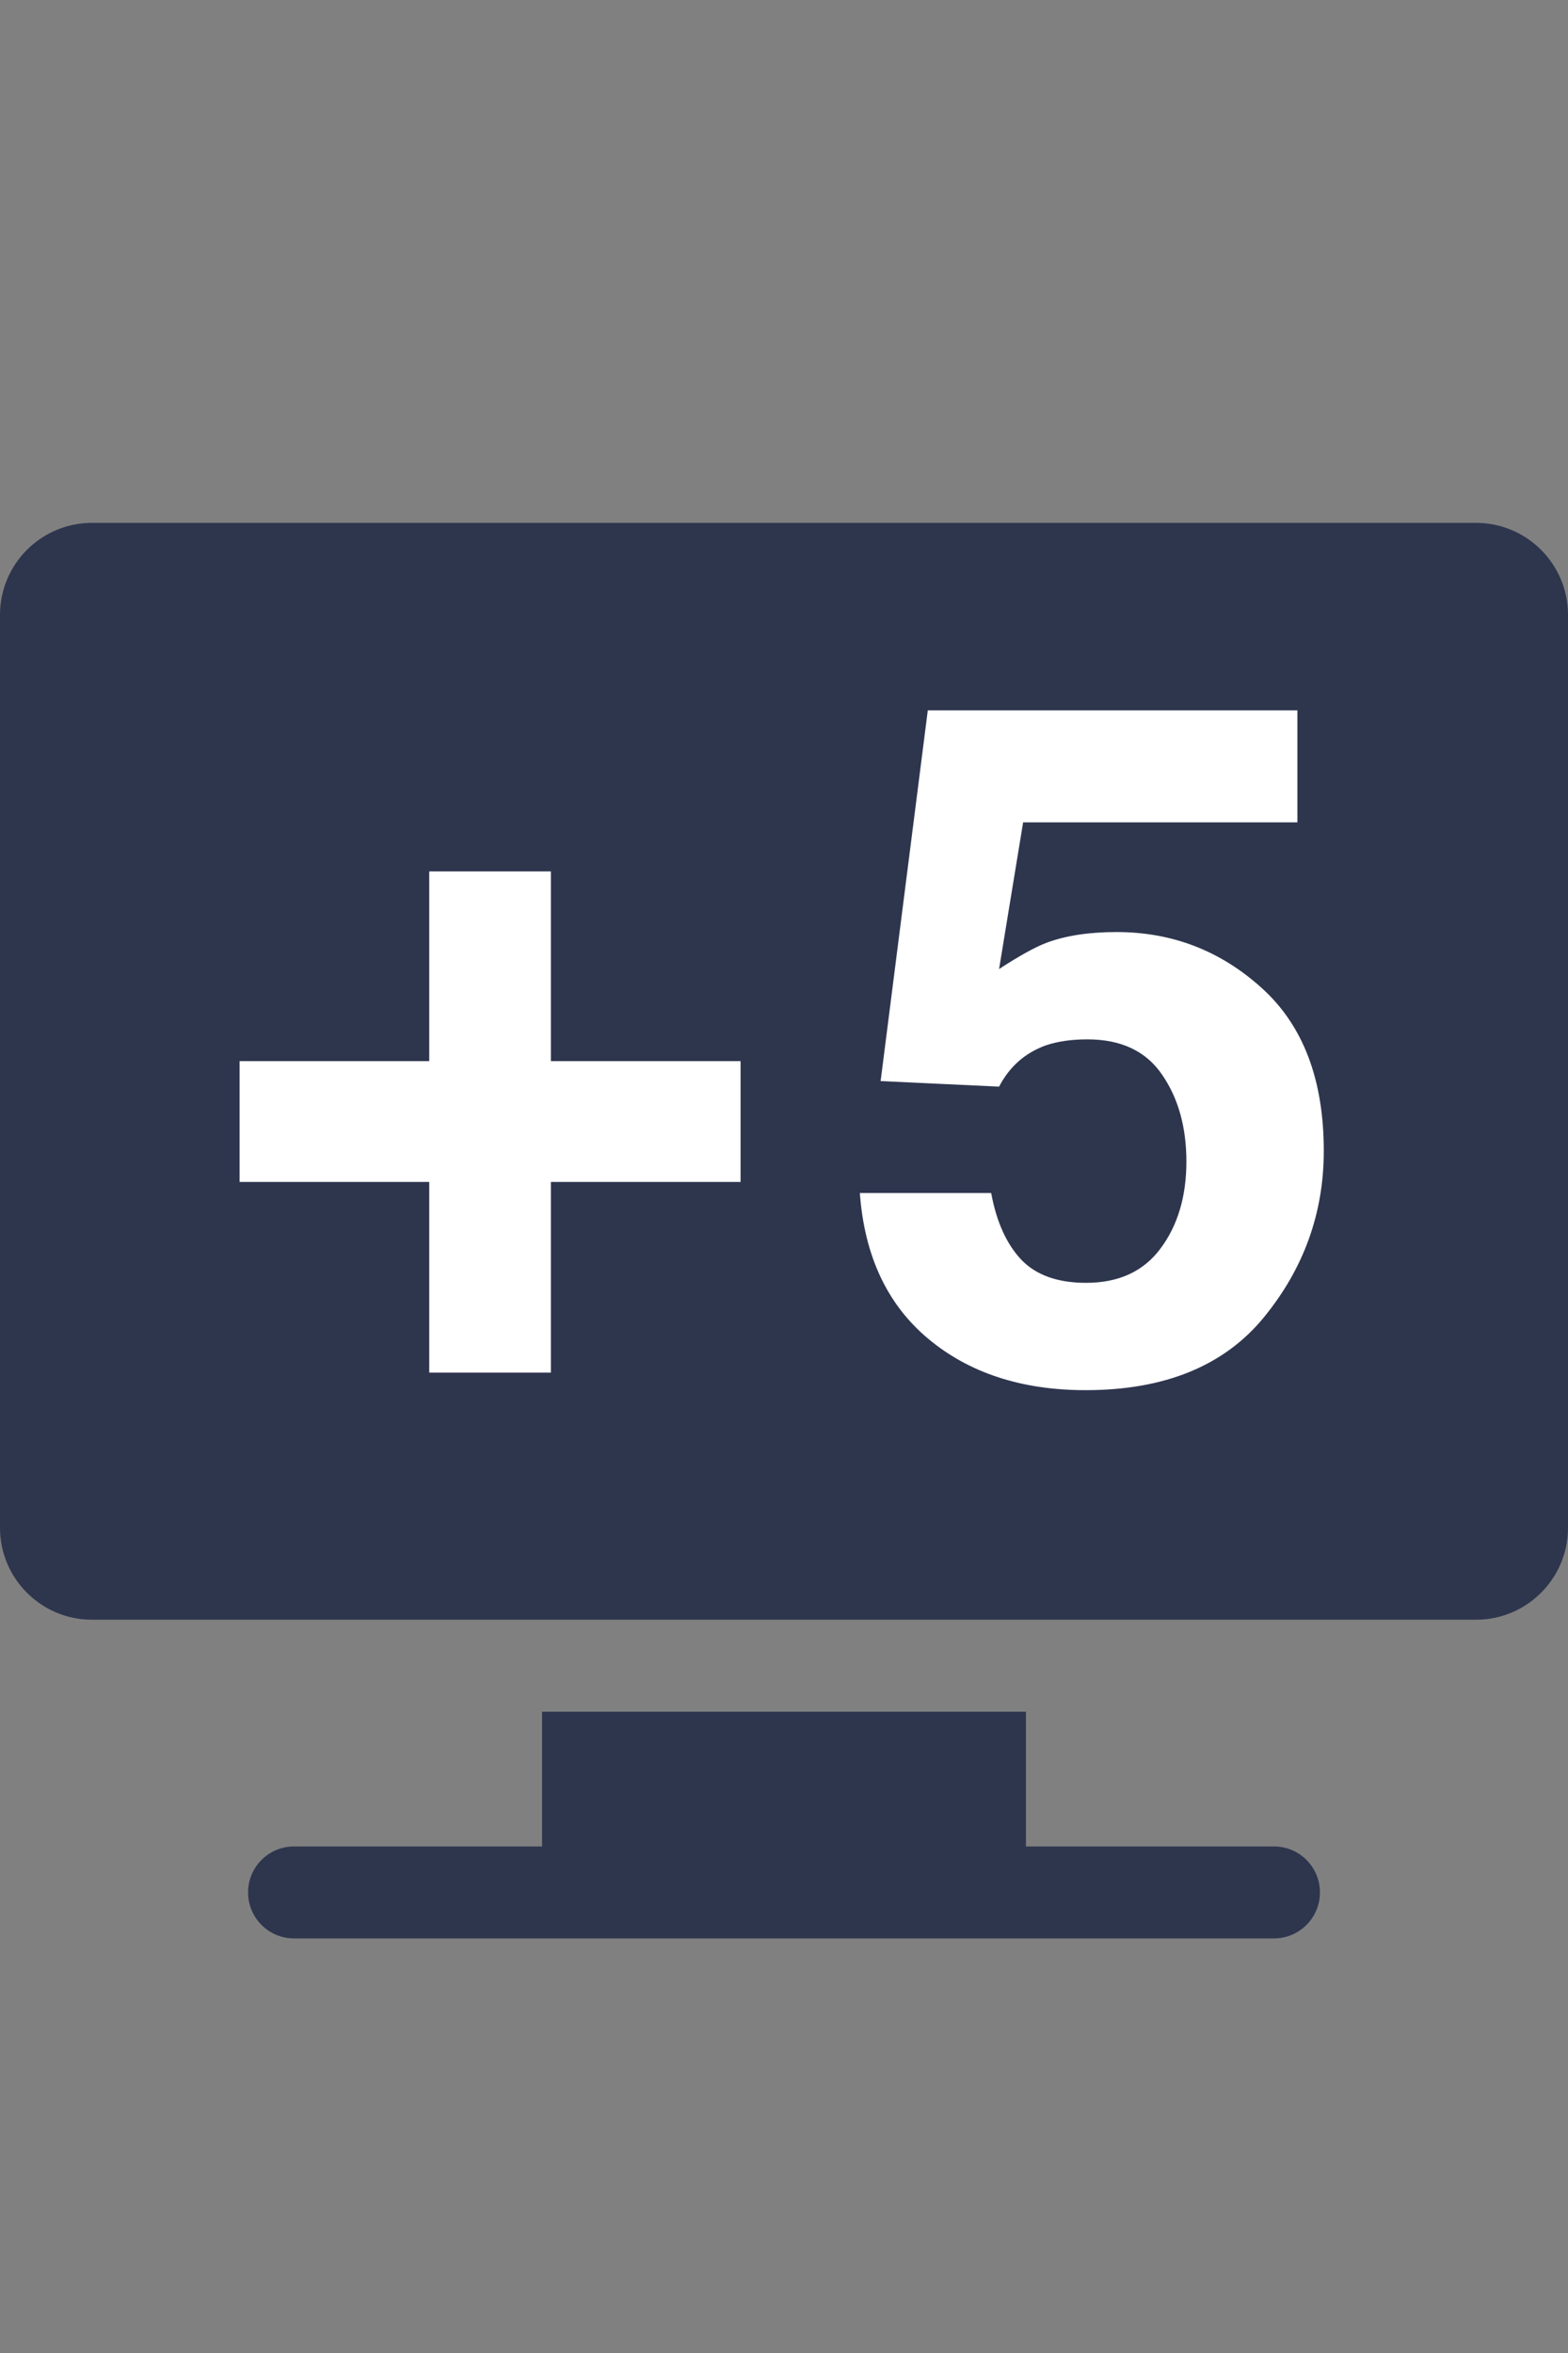
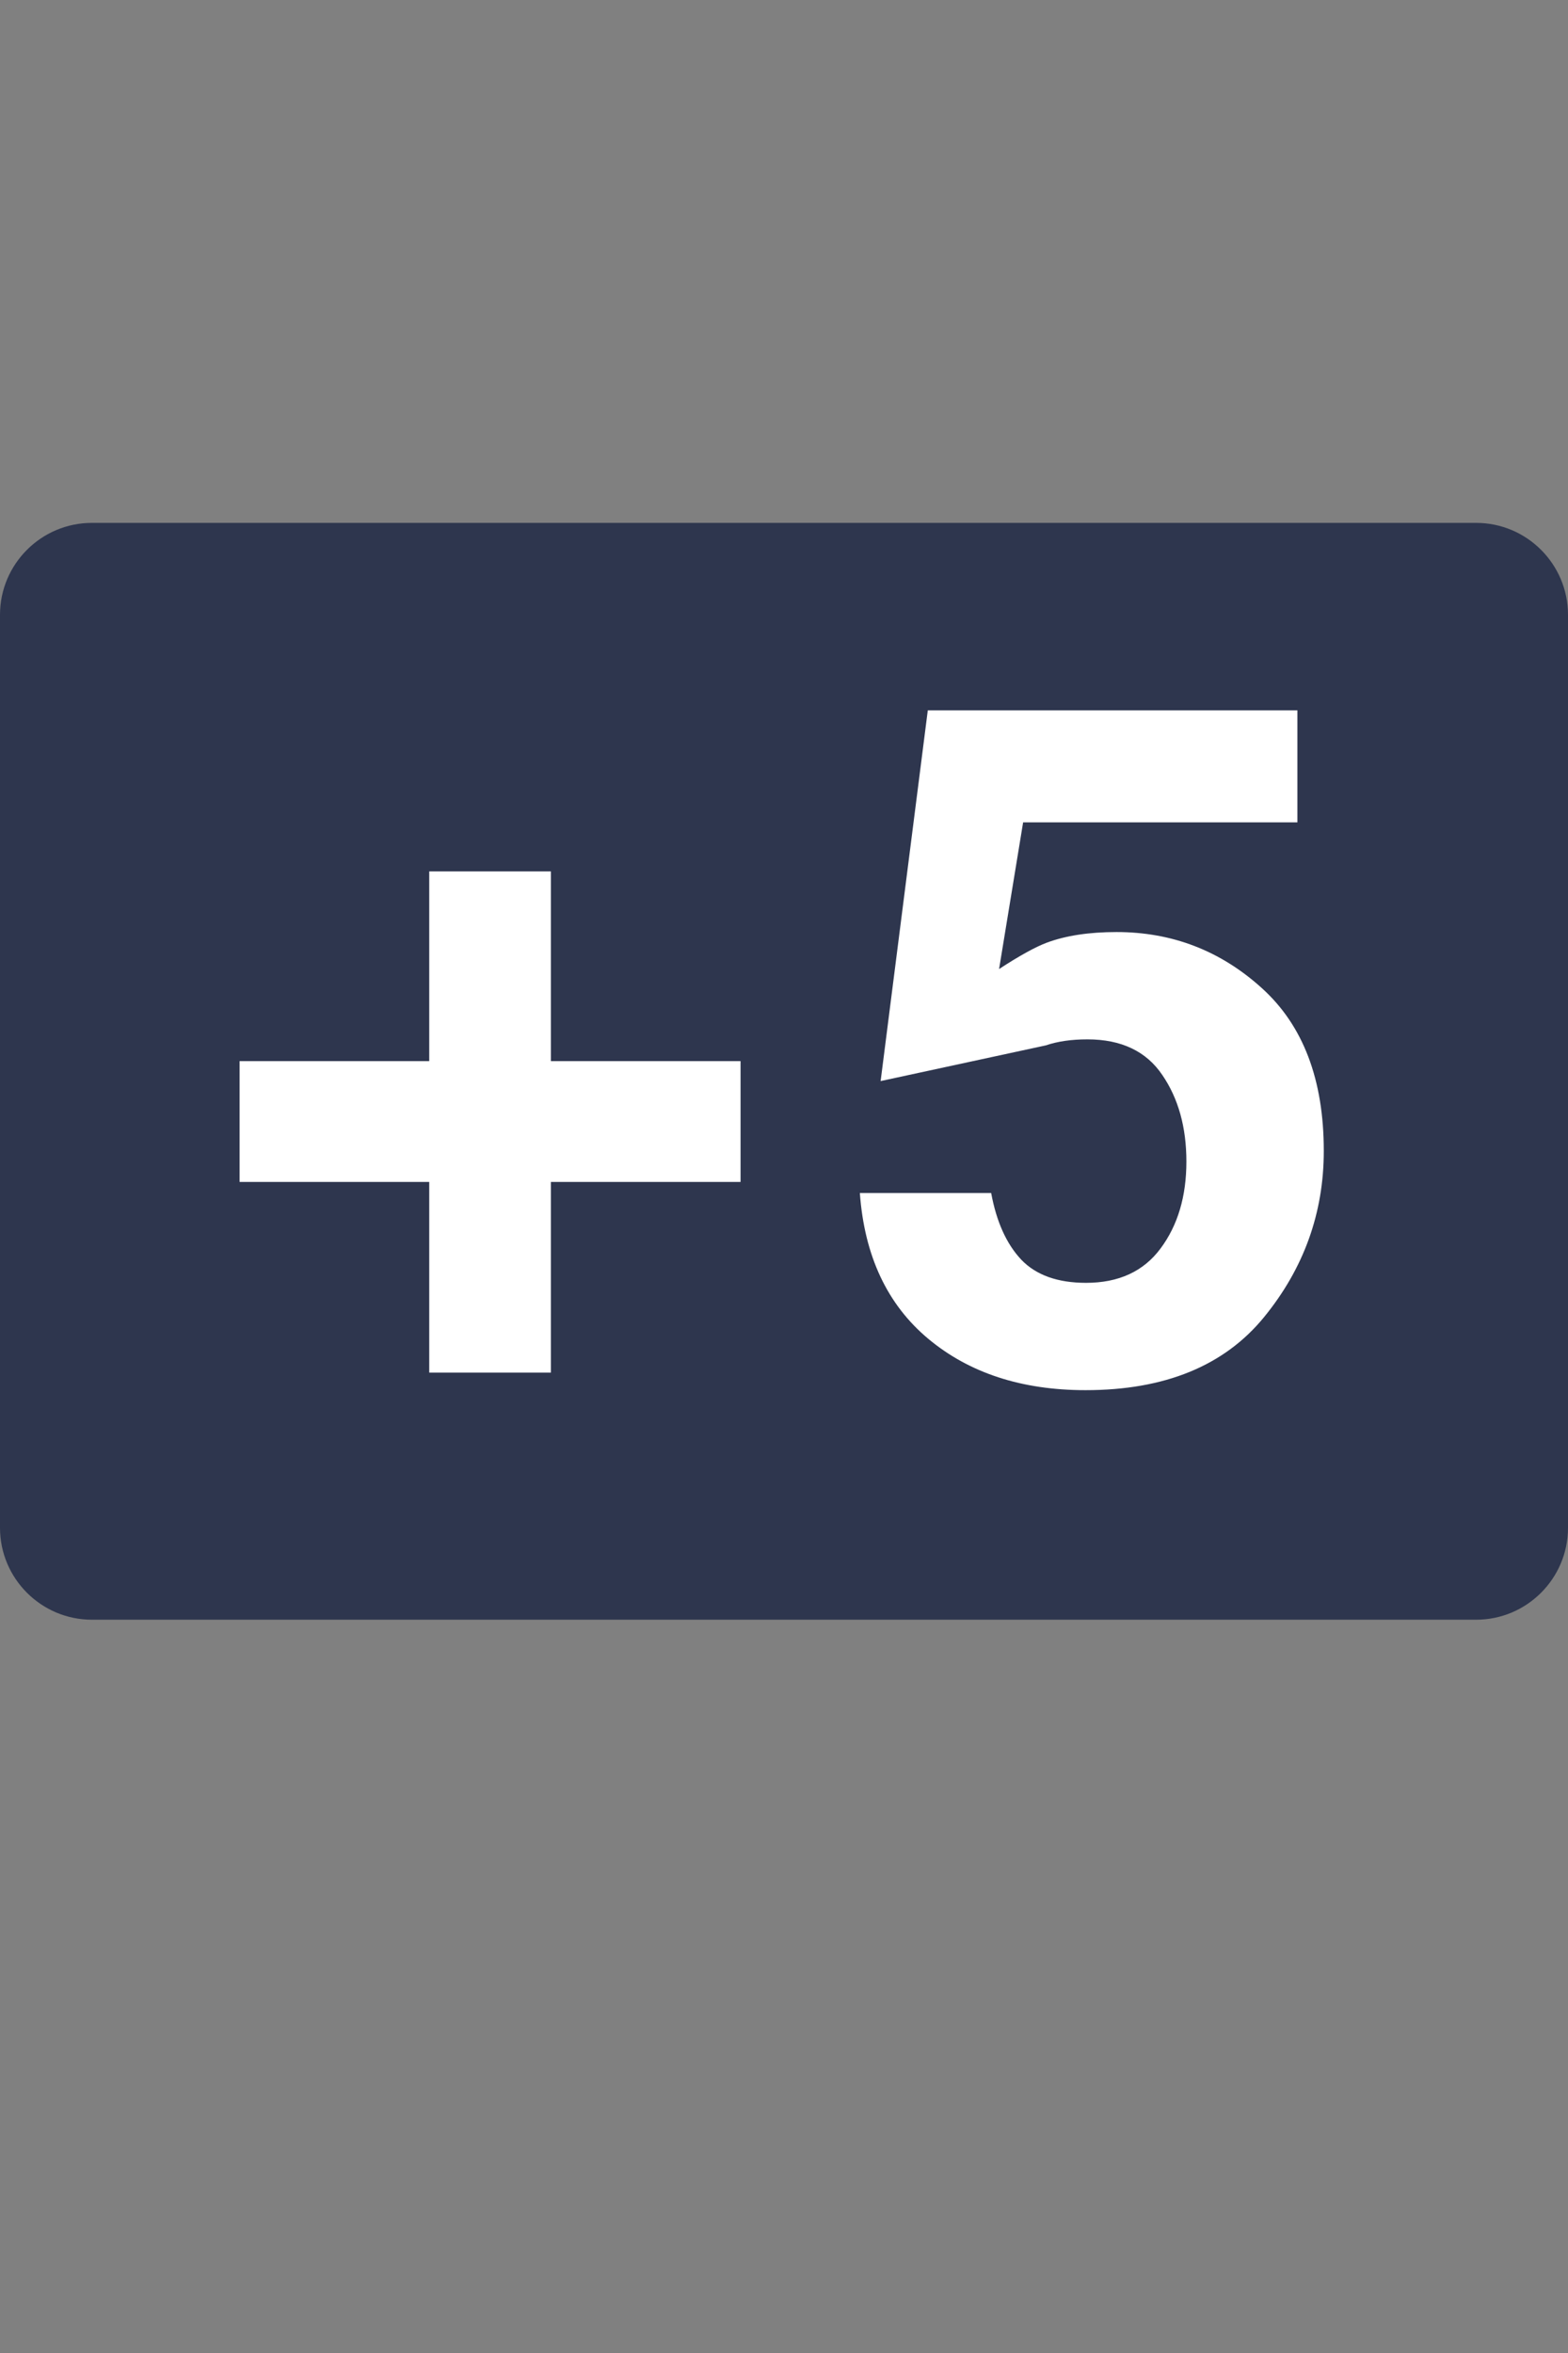
<svg xmlns="http://www.w3.org/2000/svg" width="24" height="36" viewBox="0 0 24 36" fill="none">
  <rect x="0" y="0" width="24" height="36" fill="#808080" stroke="none" />
  <path d="M22.594 8H1.406C0.631 8 0 8.631 0 9.406V23.375C0 24.15 0.631 24.781 1.406 24.781H22.594C23.369 24.781 24 24.15 24 23.375V9.406C24 8.631 23.369 8 22.594 8Z" fill="#2E364E" />
-   <path d="M19.5 28.25H15.703V26.188H8.297V28.25H4.5C4.112 28.25 3.797 28.565 3.797 28.953C3.797 29.342 4.112 29.657 4.5 29.657H19.5C19.888 29.657 20.203 29.342 20.203 28.953C20.203 28.565 19.888 28.25 19.5 28.25Z" fill="#2E364E" />
-   <path d="M8.432 18.083V21H6.57V18.083H3.667V16.235H6.57V13.332H8.432V16.235H11.335V18.083H8.432ZM16.644 15.902C16.398 15.902 16.186 15.933 16.007 15.994C15.691 16.108 15.452 16.318 15.292 16.625L13.479 16.54L14.201 10.868H19.858V12.582H15.66L15.292 14.826C15.603 14.623 15.846 14.489 16.021 14.423C16.314 14.314 16.67 14.26 17.09 14.26C17.94 14.26 18.681 14.545 19.313 15.117C19.946 15.688 20.262 16.518 20.262 17.609C20.262 18.557 19.957 19.405 19.349 20.15C18.74 20.896 17.829 21.269 16.616 21.269C15.639 21.269 14.836 21.007 14.208 20.483C13.581 19.959 13.231 19.216 13.161 18.253H15.171C15.252 18.692 15.405 19.032 15.632 19.273C15.858 19.509 16.189 19.627 16.623 19.627C17.123 19.627 17.503 19.452 17.763 19.102C18.027 18.748 18.159 18.305 18.159 17.771C18.159 17.248 18.036 16.806 17.791 16.448C17.546 16.084 17.163 15.902 16.644 15.902Z" fill="white" />
+   <path d="M8.432 18.083V21H6.57V18.083H3.667V16.235H6.57V13.332H8.432V16.235H11.335V18.083H8.432ZM16.644 15.902C16.398 15.902 16.186 15.933 16.007 15.994L13.479 16.54L14.201 10.868H19.858V12.582H15.66L15.292 14.826C15.603 14.623 15.846 14.489 16.021 14.423C16.314 14.314 16.67 14.26 17.09 14.26C17.94 14.26 18.681 14.545 19.313 15.117C19.946 15.688 20.262 16.518 20.262 17.609C20.262 18.557 19.957 19.405 19.349 20.15C18.74 20.896 17.829 21.269 16.616 21.269C15.639 21.269 14.836 21.007 14.208 20.483C13.581 19.959 13.231 19.216 13.161 18.253H15.171C15.252 18.692 15.405 19.032 15.632 19.273C15.858 19.509 16.189 19.627 16.623 19.627C17.123 19.627 17.503 19.452 17.763 19.102C18.027 18.748 18.159 18.305 18.159 17.771C18.159 17.248 18.036 16.806 17.791 16.448C17.546 16.084 17.163 15.902 16.644 15.902Z" fill="white" />
</svg>